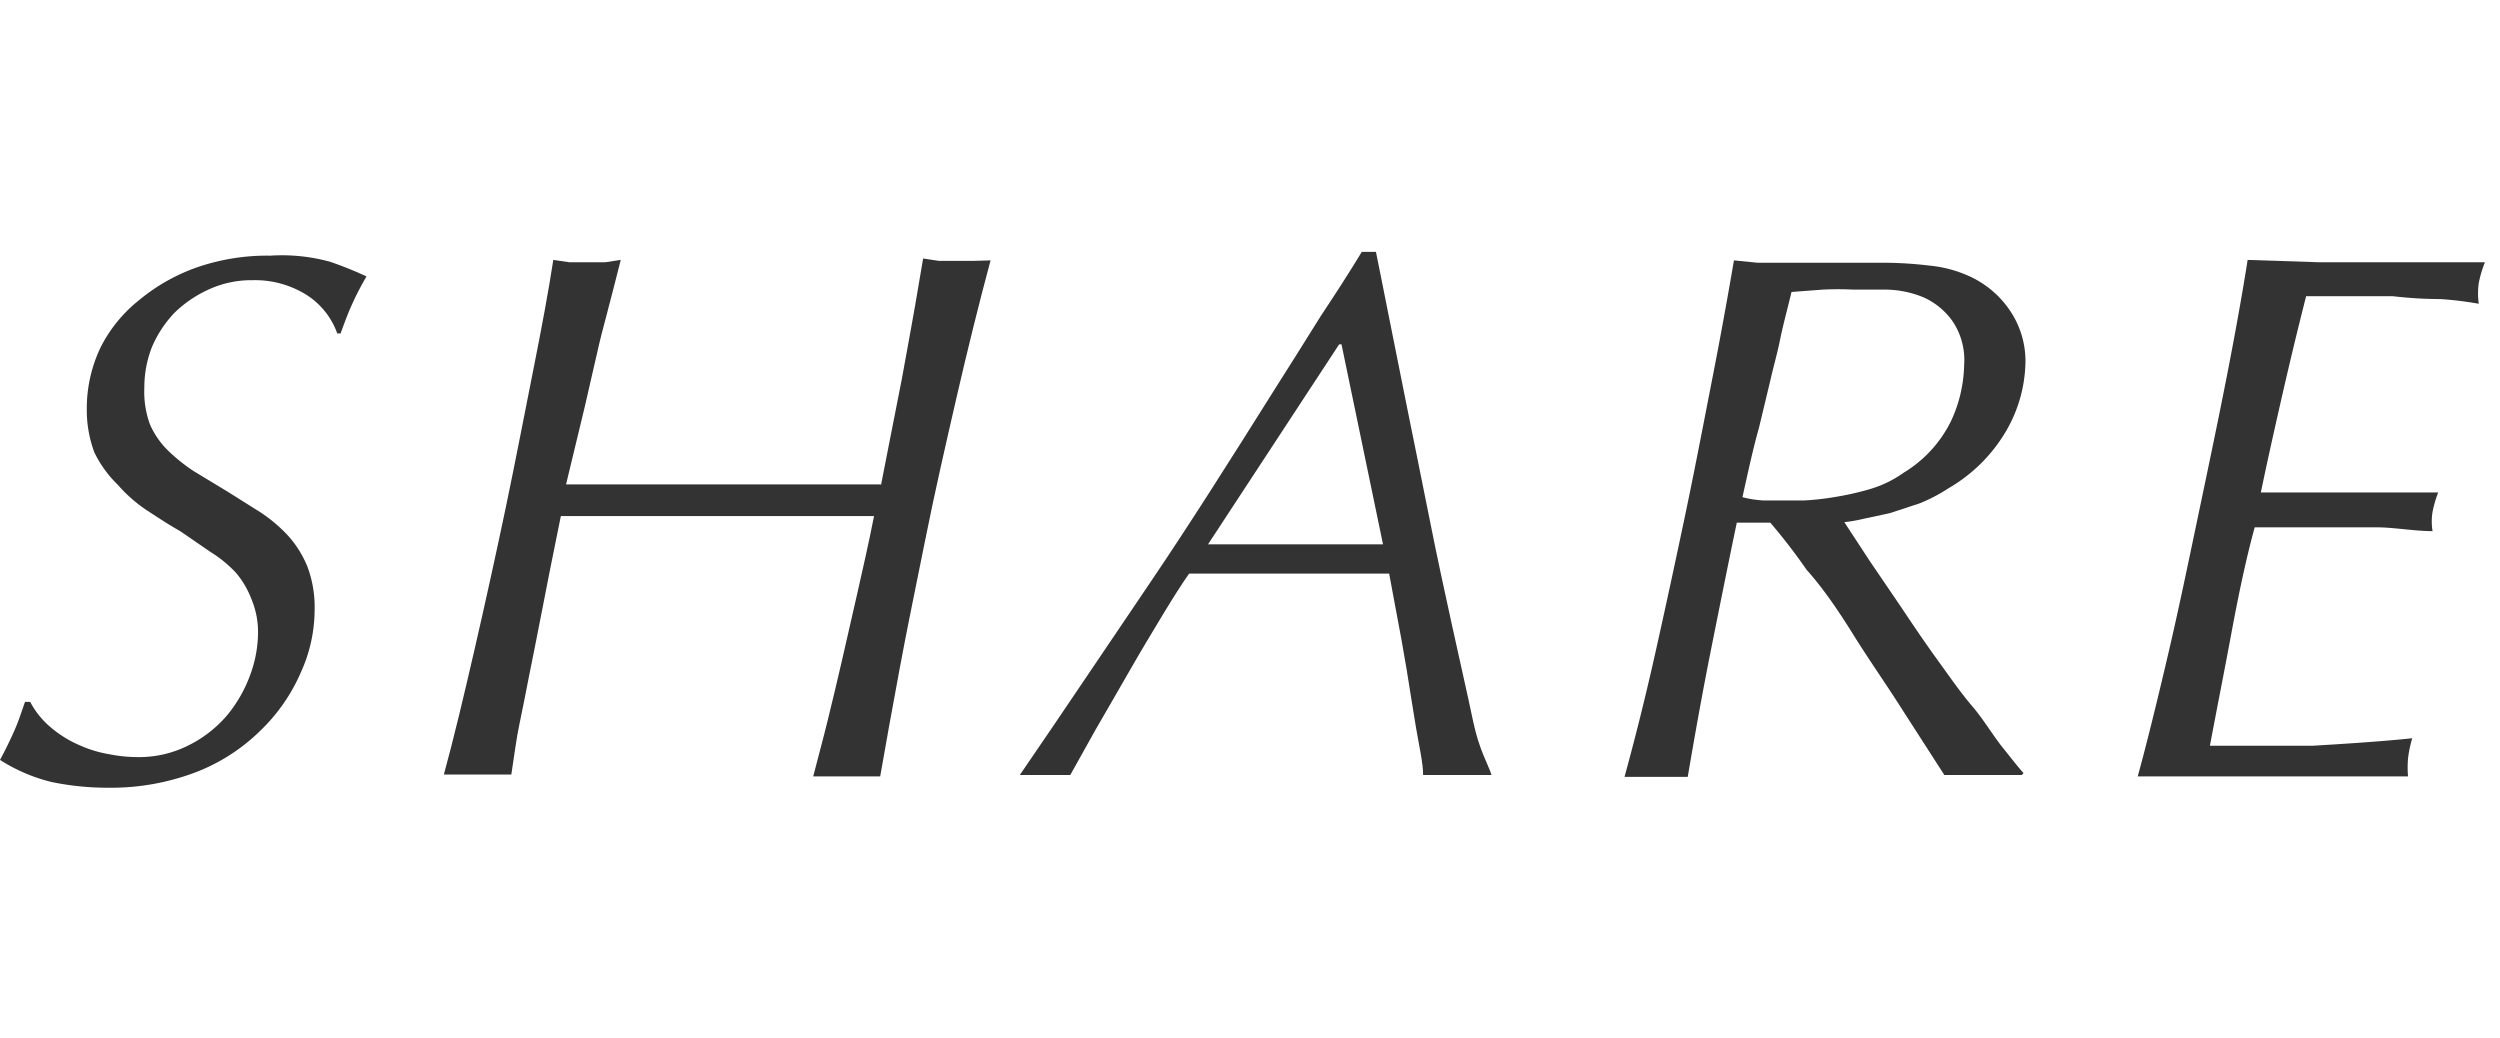
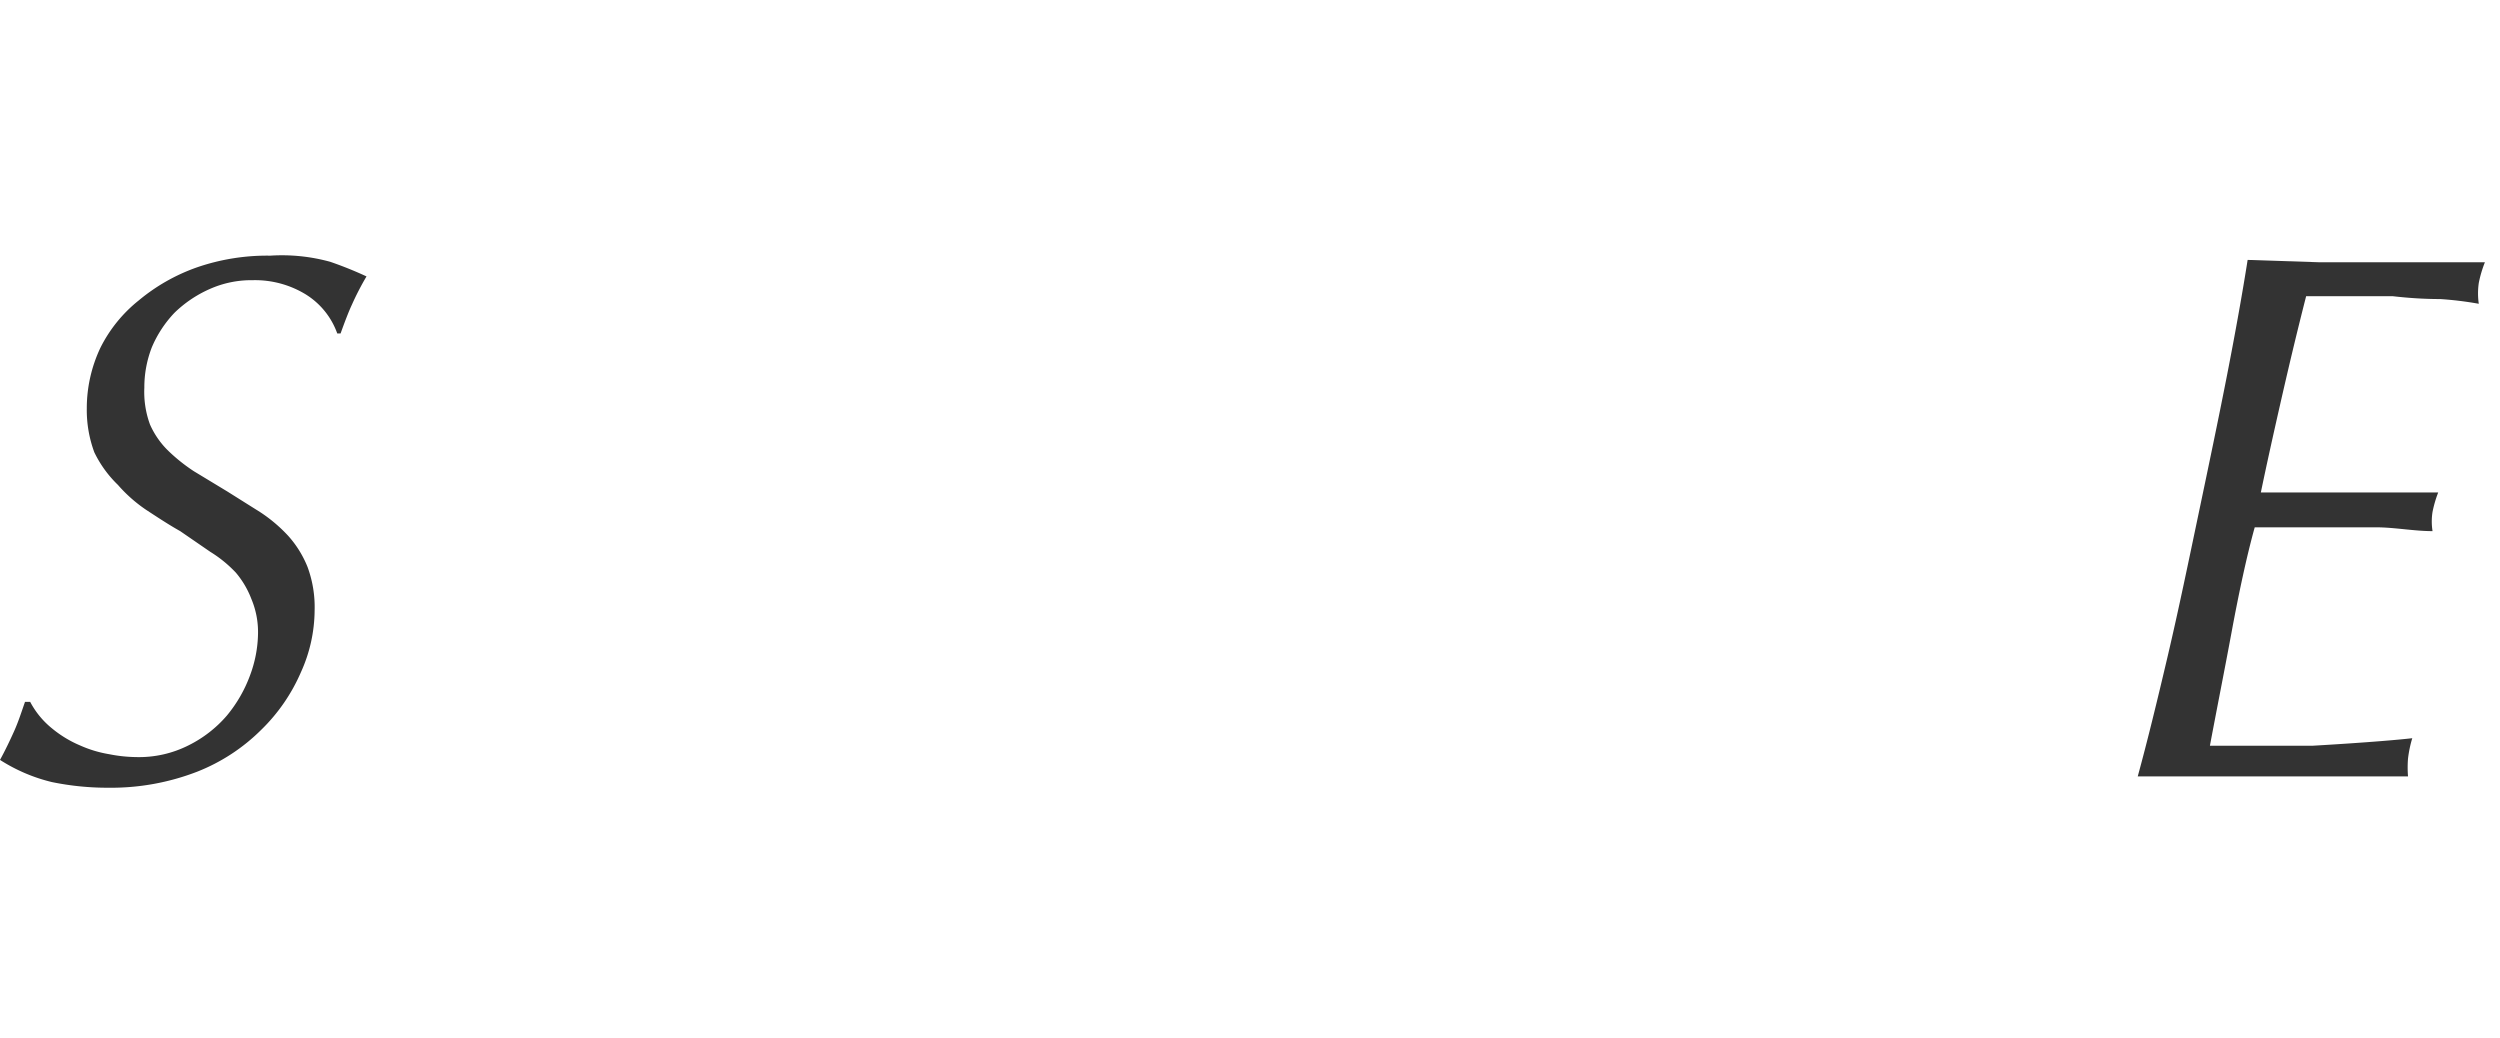
<svg xmlns="http://www.w3.org/2000/svg" height="22" viewBox="0 0 53 22" width="53">
  <g fill="#333">
    <path d="m6.48 6.24a2.06 2.06 0 0 0 -1.12-.3 2.17 2.17 0 0 0 -.92.19 2.54 2.54 0 0 0 -.74.5 2.44 2.44 0 0 0 -.48.73 2.34 2.34 0 0 0 -.16.86 2 2 0 0 0 .12.78 1.79 1.79 0 0 0 .37.54 3.67 3.67 0 0 0 .56.45l.71.43.7.44a3.18 3.18 0 0 1 .59.5 2.23 2.23 0 0 1 .41.66 2.46 2.46 0 0 1 .15.92 3.21 3.21 0 0 1 -.29 1.31 3.81 3.81 0 0 1 -.84 1.22 4 4 0 0 1 -1.36.89 5.06 5.06 0 0 1 -1.89.34 5.86 5.86 0 0 1 -1.19-.12 3.6 3.6 0 0 1 -1.1-.47c.11-.2.21-.41.3-.61s.16-.42.23-.62h.11a1.8 1.8 0 0 0 .46.56 2.39 2.39 0 0 0 .59.36 2.52 2.52 0 0 0 .63.19 3.06 3.06 0 0 0 .56.06 2.33 2.33 0 0 0 1.12-.25 2.59 2.59 0 0 0 .81-.63 2.9 2.9 0 0 0 .49-.85 2.63 2.63 0 0 0 .17-.88 1.81 1.81 0 0 0 -.14-.74 1.92 1.92 0 0 0 -.33-.56 2.65 2.65 0 0 0 -.54-.44l-.64-.44c-.25-.14-.49-.3-.72-.45a3.08 3.08 0 0 1 -.6-.53 2.43 2.43 0 0 1 -.5-.69 2.58 2.58 0 0 1 -.16-.93 3 3 0 0 1 .29-1.29 3 3 0 0 1 .81-1 4 4 0 0 1 1.23-.7 4.56 4.56 0 0 1 1.56-.25 3.85 3.85 0 0 1 1.27.13 8 8 0 0 1 .77.31 5.9 5.9 0 0 0 -.31.6c-.07.15-.15.36-.24.61h-.07a1.61 1.61 0 0 0 -.67-.83z" />
-     <path d="m18.68 10.27c.13-.65.23-1.19.32-1.63s.16-.82.22-1.16.12-.65.18-1 .11-.64.17-1l.33.05h.75l.35-.01c-.25.93-.49 1.9-.72 2.9s-.46 2-.66 3-.39 1.9-.55 2.77-.3 1.63-.41 2.27h-1.42c.1-.39.21-.79.31-1.2s.2-.82.3-1.26.21-.91.32-1.4.24-1.05.36-1.66h-.84-5-.8c-.17.84-.31 1.53-.41 2.06s-.2 1-.27 1.36-.14.72-.2 1-.11.67-.17 1.06h-1.43c.21-.77.42-1.65.65-2.65s.45-2 .66-3 .4-2 .58-2.9.33-1.71.43-2.36l.34.05h.76l.33-.05c-.11.43-.2.79-.28 1.09s-.16.6-.23.92-.16.68-.25 1.09l-.4 1.66h.88 5.16z" />
-     <path d="m31.62 16.43h-1.45c0-.25-.08-.59-.15-1s-.13-.82-.2-1.24-.14-.81-.21-1.17-.12-.66-.16-.86h-.85-1.28-1.06-1.05c-.15.21-.34.51-.57.89s-.47.78-.71 1.2-.48.83-.71 1.23l-.53.95h-1.07c.92-1.34 1.82-2.69 2.71-4s1.79-2.74 2.67-4.14q.59-.93 1-1.59c.3-.45.59-.9.87-1.36h.3c.06.28.14.71.26 1.3s.25 1.25.4 2 .31 1.52.47 2.33.33 1.59.49 2.32.31 1.38.44 2 .32.91.39 1.14zm-3.23-9.13-2.78 4.24h1.85s1.24 0 1.86 0l-.88-4.24z" />
-     <path d="m42.86 16.43h-1.64l-.92-1.43c-.33-.52-.67-1-1-1.53s-.65-1-1-1.39a12.15 12.15 0 0 0 -.77-1h-.18-.35-.18c-.19.91-.37 1.81-.55 2.71s-.34 1.8-.49 2.68h-1.34c.2-.73.42-1.59.64-2.57s.44-2 .65-3 .4-2 .58-2.92.33-1.76.45-2.46l.5.05h.94.64.64.42a8.24 8.24 0 0 1 1 .06 2.65 2.65 0 0 1 .88.24 2.07 2.07 0 0 1 .88.79 1.91 1.91 0 0 1 .28 1 3 3 0 0 1 -.4 1.46 3.37 3.37 0 0 1 -1.23 1.23 3.55 3.55 0 0 1 -.61.32l-.64.21-.56.12a3.09 3.09 0 0 1 -.4.07l.53.81.68 1c.24.36.49.73.75 1.09s.51.72.75 1 .44.62.64.87.34.43.45.55zm-5.92-5.89a2.22 2.22 0 0 0 .45.07h.85a5.65 5.65 0 0 0 .64-.07 6.22 6.22 0 0 0 .76-.17 2.41 2.41 0 0 0 .72-.35 2.64 2.64 0 0 0 1-1.09 2.94 2.94 0 0 0 .28-1.2 1.46 1.46 0 0 0 -.26-.94 1.51 1.51 0 0 0 -.61-.49 2.16 2.16 0 0 0 -.77-.16h-.71a6.32 6.32 0 0 0 -.65 0l-.66.05c-.09.38-.18.7-.24 1s-.14.57-.21.88l-.24 1c-.12.42-.23.93-.35 1.47z" />
    <path d="m47.31 13.4c-.15.81-.31 1.61-.46 2.41h2.17s1.42-.08 2.12-.16a2.55 2.55 0 0 0 -.09.43 2.39 2.39 0 0 0 0 .38h-5.73c.2-.73.41-1.59.64-2.57s.44-2 .65-3 .42-2 .6-2.92.33-1.76.44-2.46l1.52.05h2.49.56.46a2.46 2.46 0 0 0 -.13.44 1.54 1.54 0 0 0 0 .44 7.36 7.36 0 0 0 -.82-.1q-.48 0-1-.06h-1-.84c-.22.86-.4 1.63-.55 2.29s-.29 1.29-.41 1.87h2.37.53.49.37a2.48 2.48 0 0 0 -.12.41 1.29 1.29 0 0 0 0 .41c-.37 0-.75-.07-1.12-.08h-1.13-1.52c-.17.61-.34 1.41-.49 2.22z" />
  </g>
-   <path d="m0 0h53v22h-53z" fill="none" />
</svg>